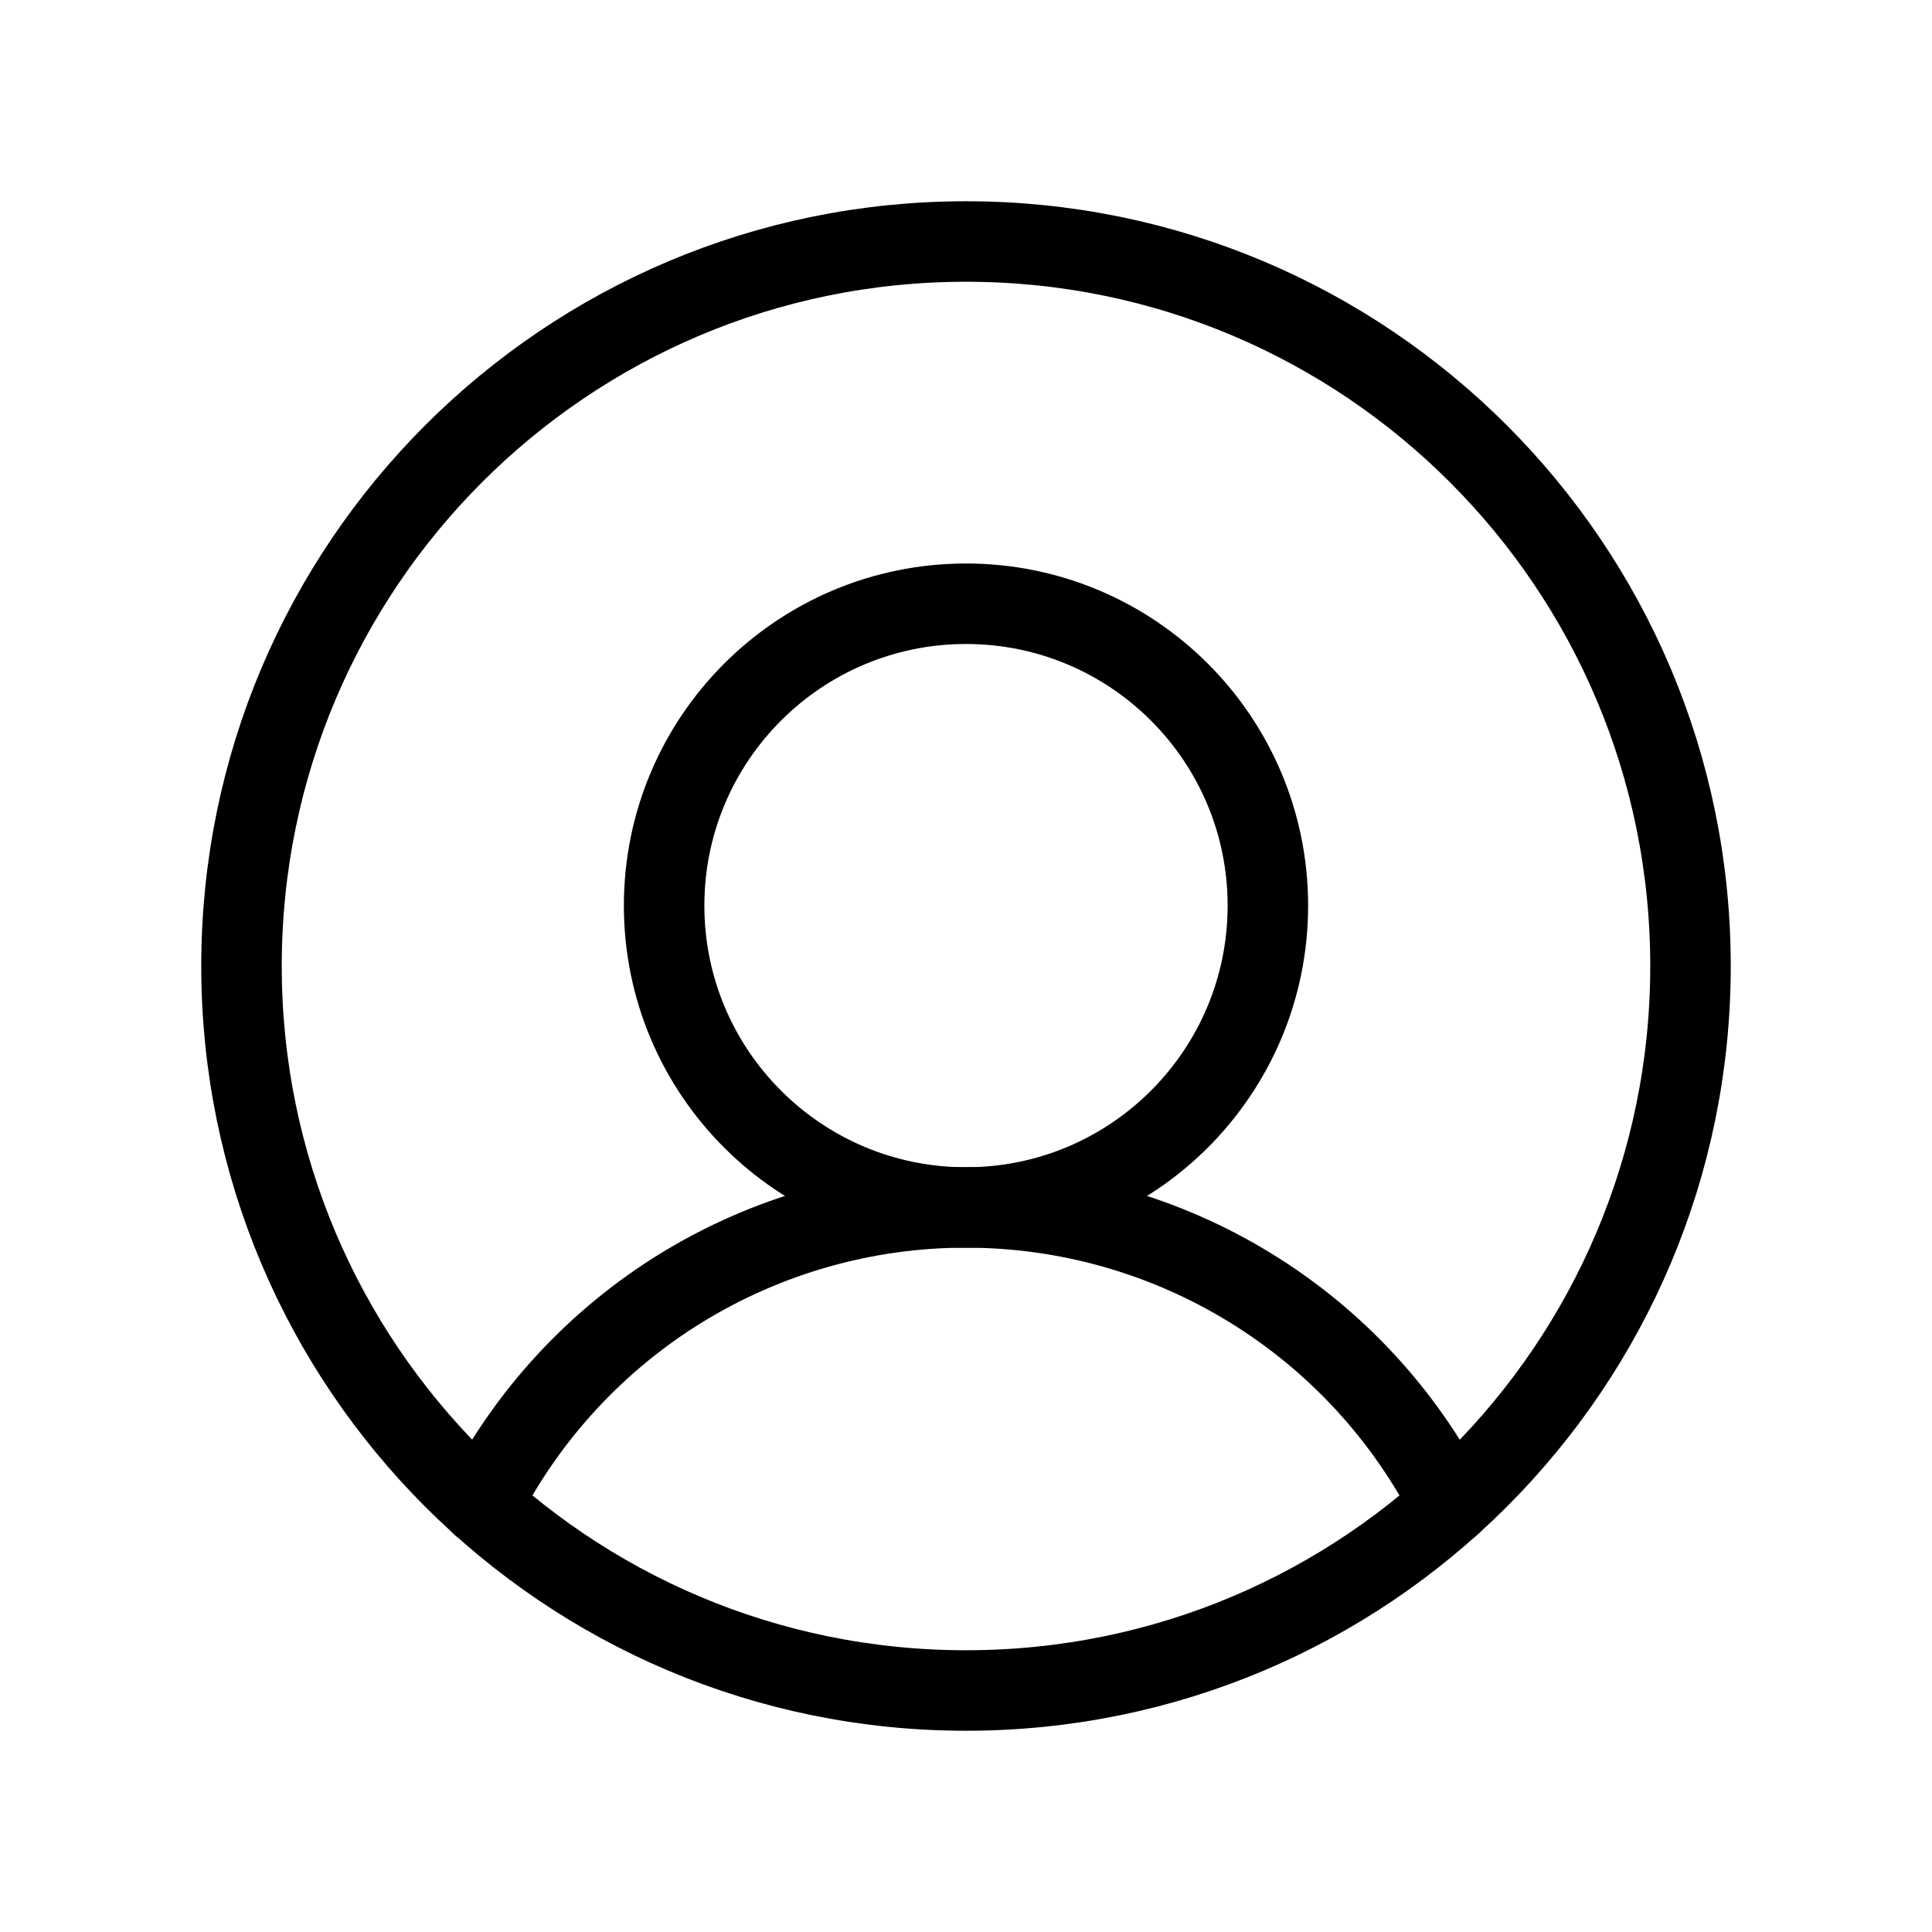
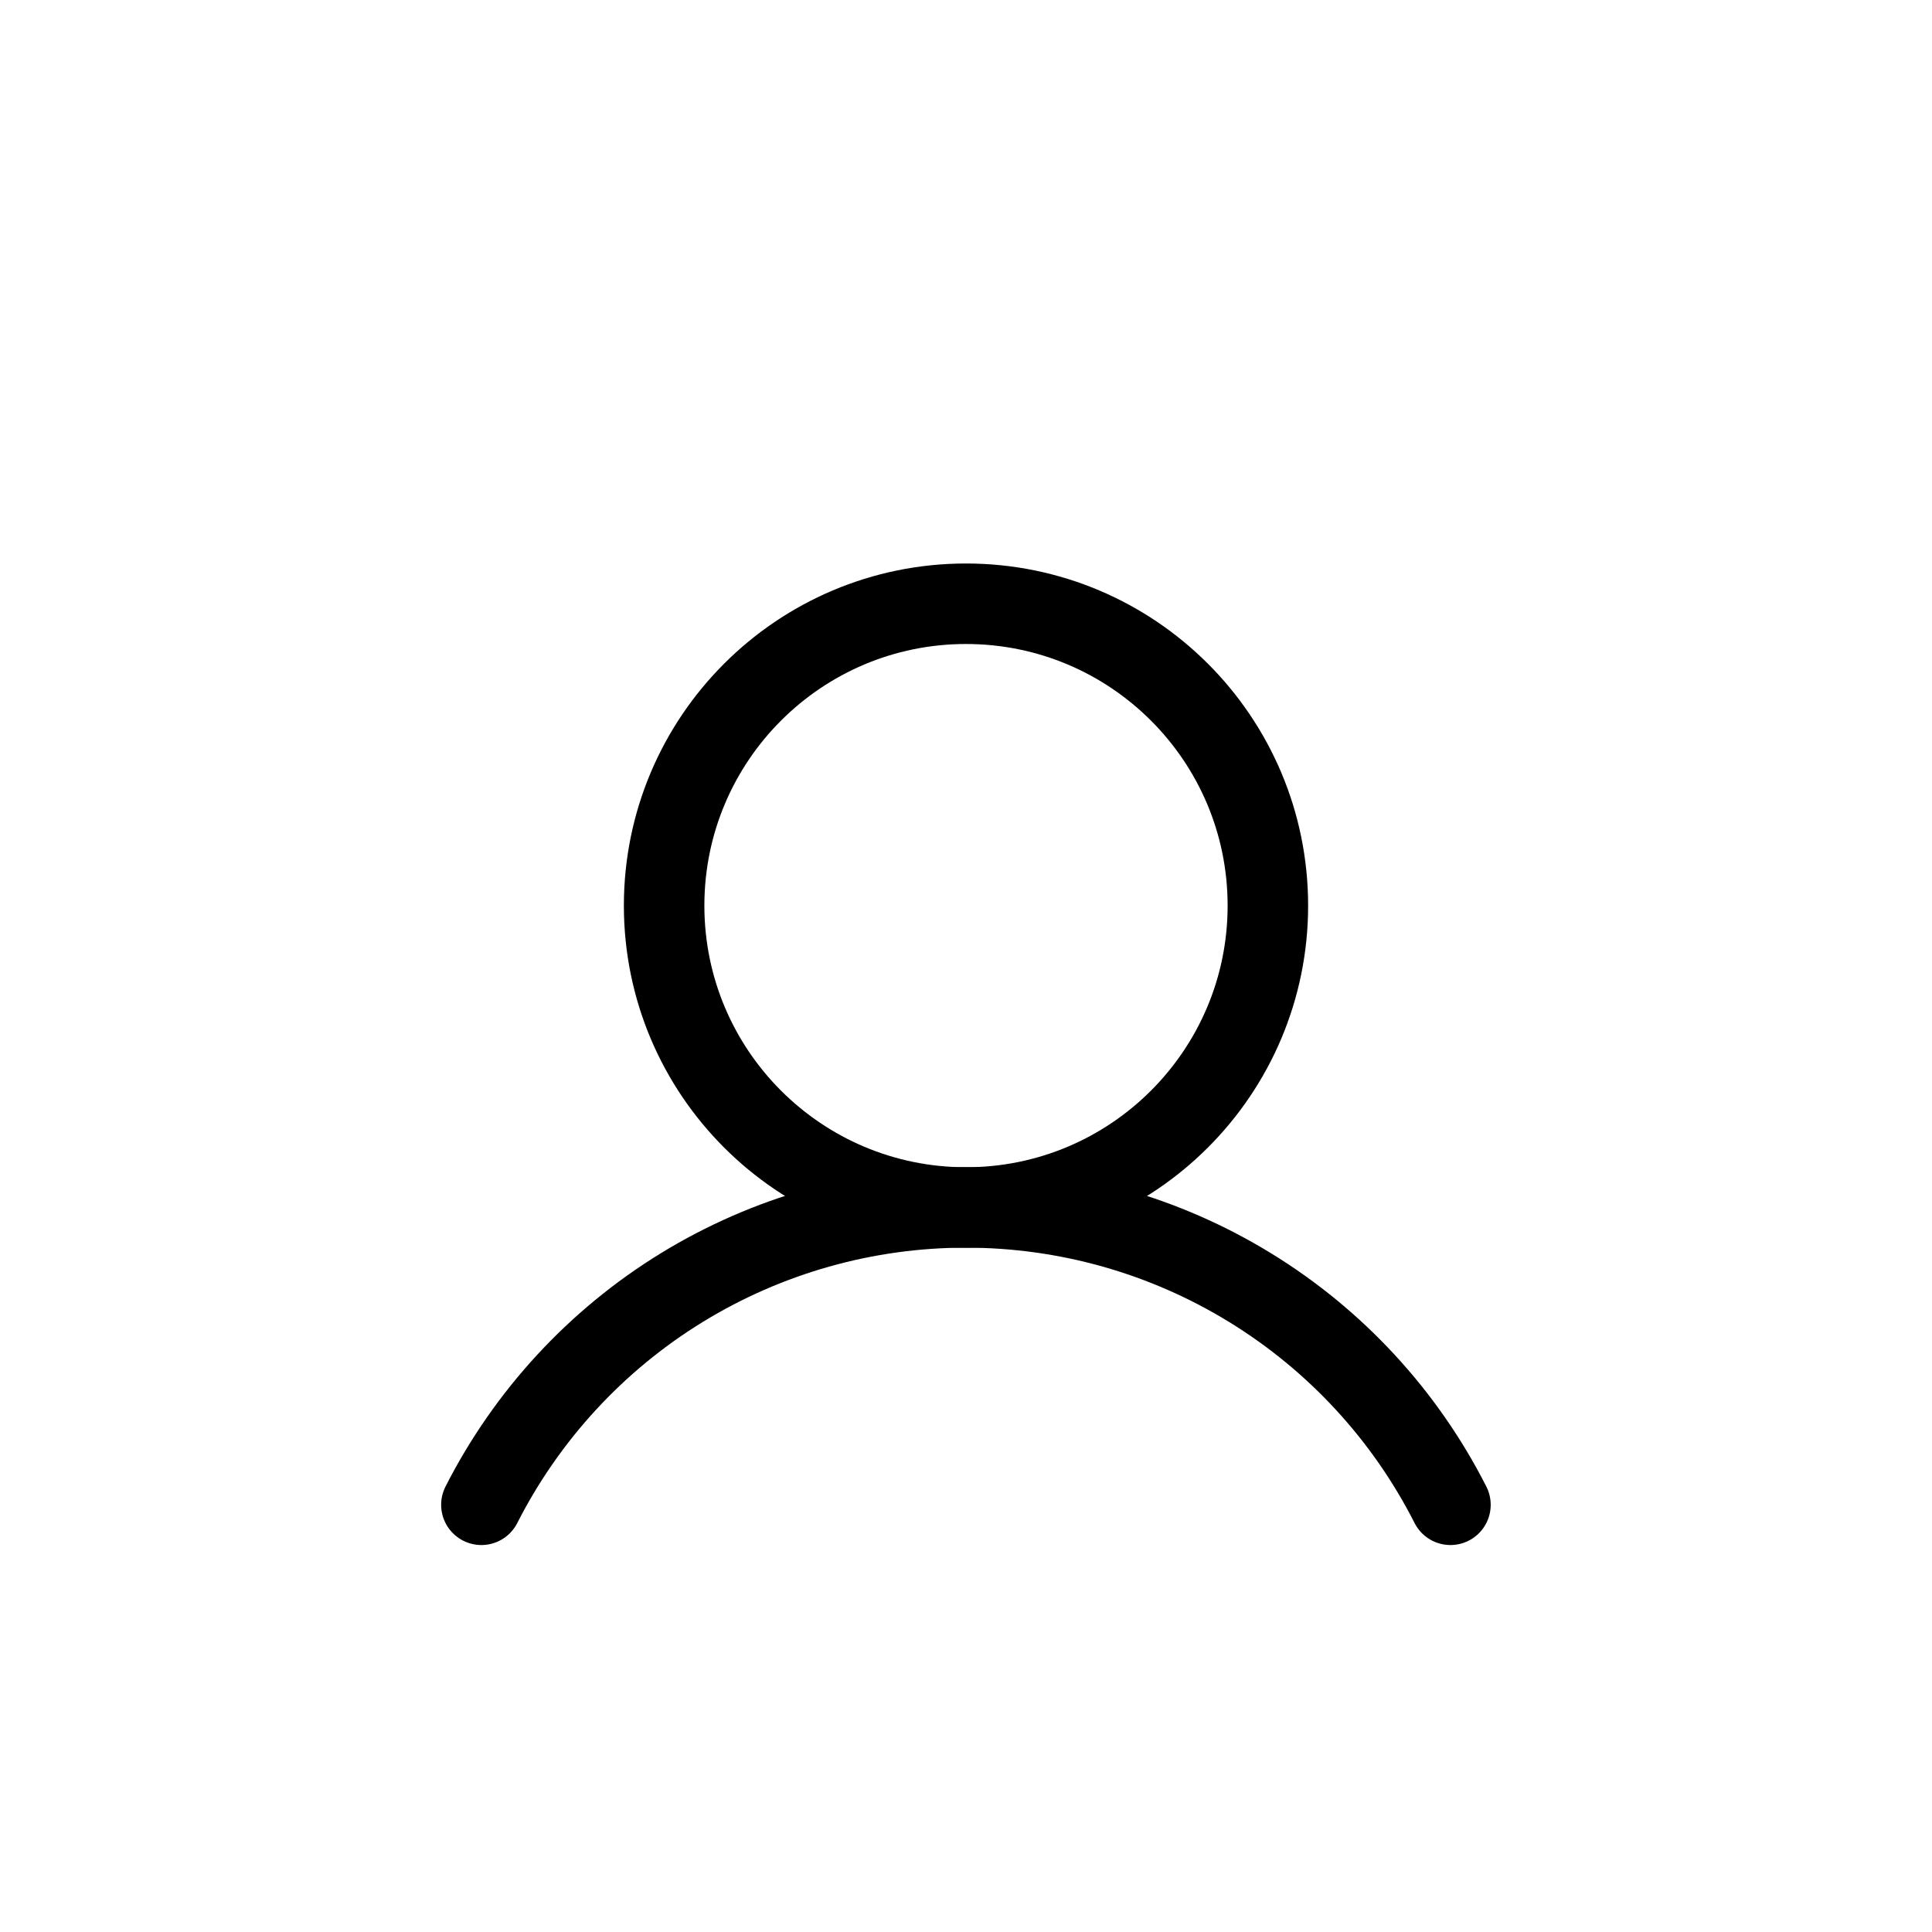
<svg xmlns="http://www.w3.org/2000/svg" width="24" height="24" viewBox="0 0 24 24" fill="none">
-   <path d="M12 21C16.971 21 21 16.971 21 12C21 7.029 16.971 3 12 3C7.029 3 3 7.029 3 12C3 16.971 7.029 21 12 21Z" stroke="black" stroke-linecap="round" stroke-linejoin="round" />
  <path d="M12 15C14.071 15 15.75 13.321 15.75 11.25C15.75 9.179 14.071 7.5 12 7.5C9.929 7.5 8.25 9.179 8.25 11.25C8.25 13.321 9.929 15 12 15Z" stroke="black" stroke-linecap="round" stroke-linejoin="round" />
  <path d="M5.98 18.693C6.545 17.582 7.406 16.648 8.468 15.996C9.531 15.344 10.753 14.999 11.999 14.999C13.246 14.999 14.468 15.344 15.53 15.996C16.593 16.648 17.454 17.582 18.018 18.693" stroke="black" stroke-linecap="round" stroke-linejoin="round" />
</svg>